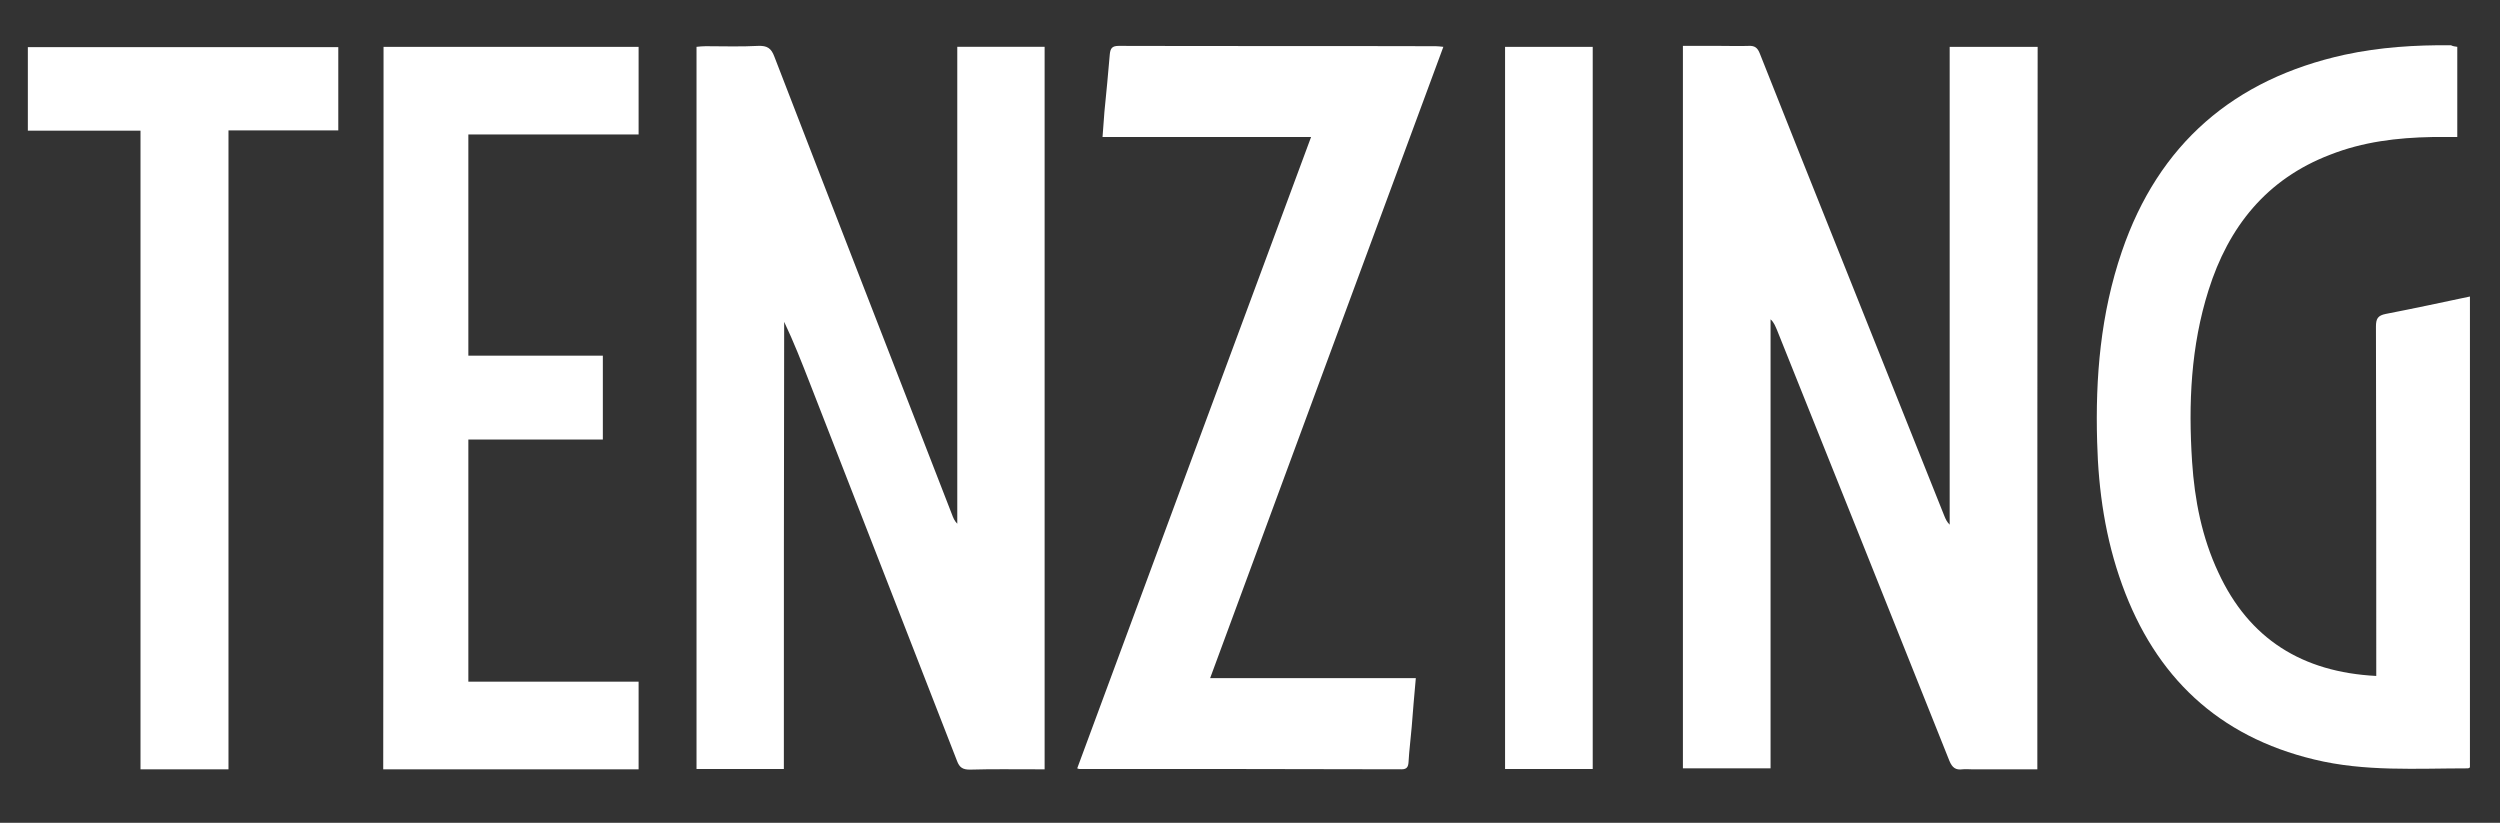
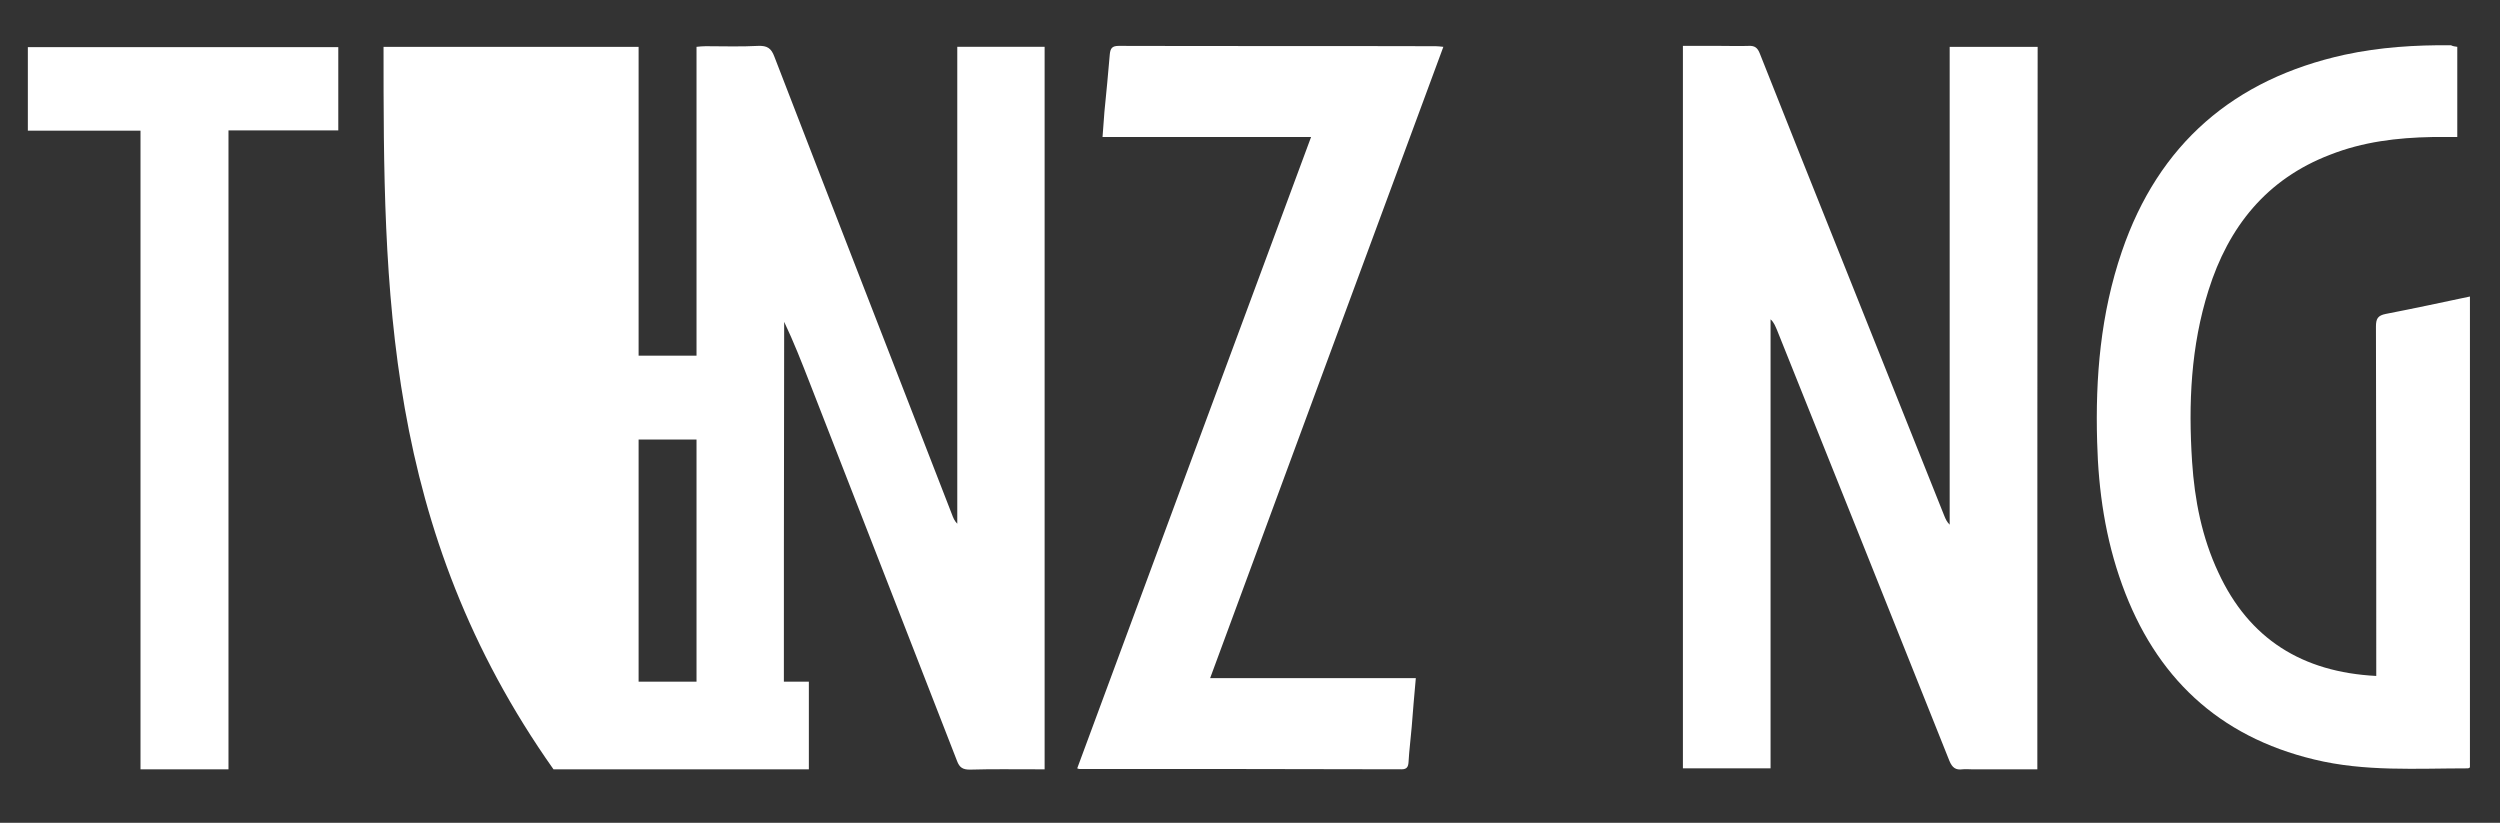
<svg xmlns="http://www.w3.org/2000/svg" version="1.1" id="Layer_1" x="0px" y="0px" viewBox="0 0 79 26" style="enable-background:new 0 0 79 26;" xml:space="preserve">
  <rect x="0" y="0" width="79" height="26" fill="#333333" stroke="none" />
  <style type="text/css">
	.st0{fill:#FFFFFF;}
</style>
  <g id="_x36_Lg6h6_1_">
    <g>
      <path class="st0" d="M64.38,24.31c-0.71,0-1.4,0-2.09,0c-0.09,0-0.18-0.01-0.27,0c-0.22,0.03-0.33-0.05-0.42-0.27    c-1.81-4.54-3.63-9.08-5.45-13.62c-0.05-0.11-0.09-0.23-0.2-0.33c0,4.73,0,9.45,0,14.19c-0.94,0-1.85,0-2.77,0    c0-7.6,0-15.2,0-22.83c0.4,0,0.79,0,1.18,0c0.3,0,0.6,0.01,0.9,0c0.19-0.01,0.28,0.06,0.35,0.24c0.86,2.18,1.74,4.37,2.61,6.55    c1.07,2.69,2.15,5.37,3.22,8.06c0.04,0.1,0.08,0.19,0.17,0.28c0-5.02,0-10.05,0-15.1c0.94,0,1.85,0,2.78,0    C64.38,9.09,64.38,16.68,64.38,24.31z" />
      <path class="st0" d="M24.77,24.3c-0.95,0-1.84,0-2.76,0c0-7.6,0-15.19,0-22.82c0.1-0.01,0.19-0.02,0.29-0.02    c0.55,0,1.11,0.02,1.66-0.01c0.28-0.01,0.41,0.07,0.51,0.34c1.86,4.82,3.74,9.64,5.61,14.46c0.04,0.11,0.08,0.21,0.17,0.3    c0-5.02,0-10.04,0-15.07c0.93,0,1.83,0,2.76,0c0,7.6,0,15.2,0,22.83c-0.1,0-0.2,0-0.29,0c-0.69,0-1.38-0.01-2.07,0.01    c-0.22,0-0.33-0.06-0.41-0.28c-1.55-3.99-3.11-7.98-4.66-11.96c-0.25-0.64-0.5-1.28-0.8-1.91C24.77,14.87,24.77,19.57,24.77,24.3z    " />
      <path class="st0" d="M77.65,1.48c0,0.96,0,1.88,0,2.85c-0.27,0-0.53,0-0.79,0c-1.11,0.02-2.19,0.15-3.23,0.56    c-2.01,0.77-3.21,2.28-3.84,4.28c-0.56,1.77-0.64,3.58-0.52,5.42c0.08,1.21,0.31,2.39,0.83,3.5c0.97,2.1,2.65,3.15,4.99,3.27    c0-0.12,0-0.23,0-0.35c0-3.56,0-7.12-0.01-10.69c0-0.25,0.06-0.35,0.31-0.4c0.88-0.17,1.76-0.36,2.66-0.55c0,4.97,0,9.93,0,14.88    c-0.03,0.02-0.05,0.03-0.06,0.03c-1.63,0-3.26,0.11-4.86-0.28c-3.04-0.73-5.02-2.62-6.07-5.52c-0.53-1.46-0.75-2.97-0.79-4.51    c-0.06-2.05,0.11-4.06,0.78-6.02c1.16-3.4,3.54-5.45,7.04-6.22c1.11-0.24,2.23-0.31,3.36-0.3C77.51,1.46,77.57,1.47,77.65,1.48z" />
      <path class="st0" d="M41.43,4.33c-2.23,0-4.39,0-6.59,0c0.02-0.28,0.04-0.54,0.06-0.8c0.06-0.61,0.12-1.21,0.17-1.82    c0.02-0.18,0.07-0.26,0.28-0.26c3.34,0.01,6.68,0,10.02,0.01c0.07,0,0.14,0.01,0.24,0.02c-2.46,6.65-4.91,13.28-7.37,19.95    c2.18,0,4.32,0,6.5,0c-0.05,0.53-0.09,1.03-0.13,1.54c-0.03,0.37-0.08,0.74-0.1,1.11c-0.01,0.15-0.05,0.23-0.22,0.23    c-3.39-0.01-6.79-0.01-10.18-0.01c-0.01,0-0.02,0-0.07-0.02C36.49,17.65,38.95,11.02,41.43,4.33z" />
-       <path class="st0" d="M12.12,1.48c2.7,0,5.37,0,8.06,0c0,0.91,0,1.83,0,2.77c-1.79,0-3.58,0-5.38,0c0,2.34,0,4.65,0,6.99    c1.42,0,2.82,0,4.25,0c0,0.89,0,1.76,0,2.65c-1.41,0-2.82,0-4.25,0c0,2.56,0,5.08,0,7.65c1.79,0,3.57,0,5.38,0    c0,0.94,0,1.84,0,2.77c-2.68,0-5.37,0-8.07,0C12.12,16.7,12.12,9.11,12.12,1.48z" />
+       <path class="st0" d="M12.12,1.48c2.7,0,5.37,0,8.06,0c0,0.91,0,1.83,0,2.77c0,2.34,0,4.65,0,6.99    c1.42,0,2.82,0,4.25,0c0,0.89,0,1.76,0,2.65c-1.41,0-2.82,0-4.25,0c0,2.56,0,5.08,0,7.65c1.79,0,3.57,0,5.38,0    c0,0.94,0,1.84,0,2.77c-2.68,0-5.37,0-8.07,0C12.12,16.7,12.12,9.11,12.12,1.48z" />
      <path class="st0" d="M10.69,4.12c-1.16,0-2.3,0-3.47,0c0,6.74,0,13.46,0,20.19c-0.94,0-1.84,0-2.78,0c0-6.72,0-13.43,0-20.18    c-1.2,0-2.37,0-3.56,0c0-0.9,0-1.76,0-2.64c3.27,0,6.53,0,9.81,0C10.69,2.35,10.69,3.21,10.69,4.12z" />
-       <path class="st0" d="M50.33,24.3c-0.93,0-1.83,0-2.77,0c0-7.61,0-15.2,0-22.82c0.92,0,1.83,0,2.77,0    C50.33,9.08,50.33,16.68,50.33,24.3z" />
    </g>
  </g>
</svg>